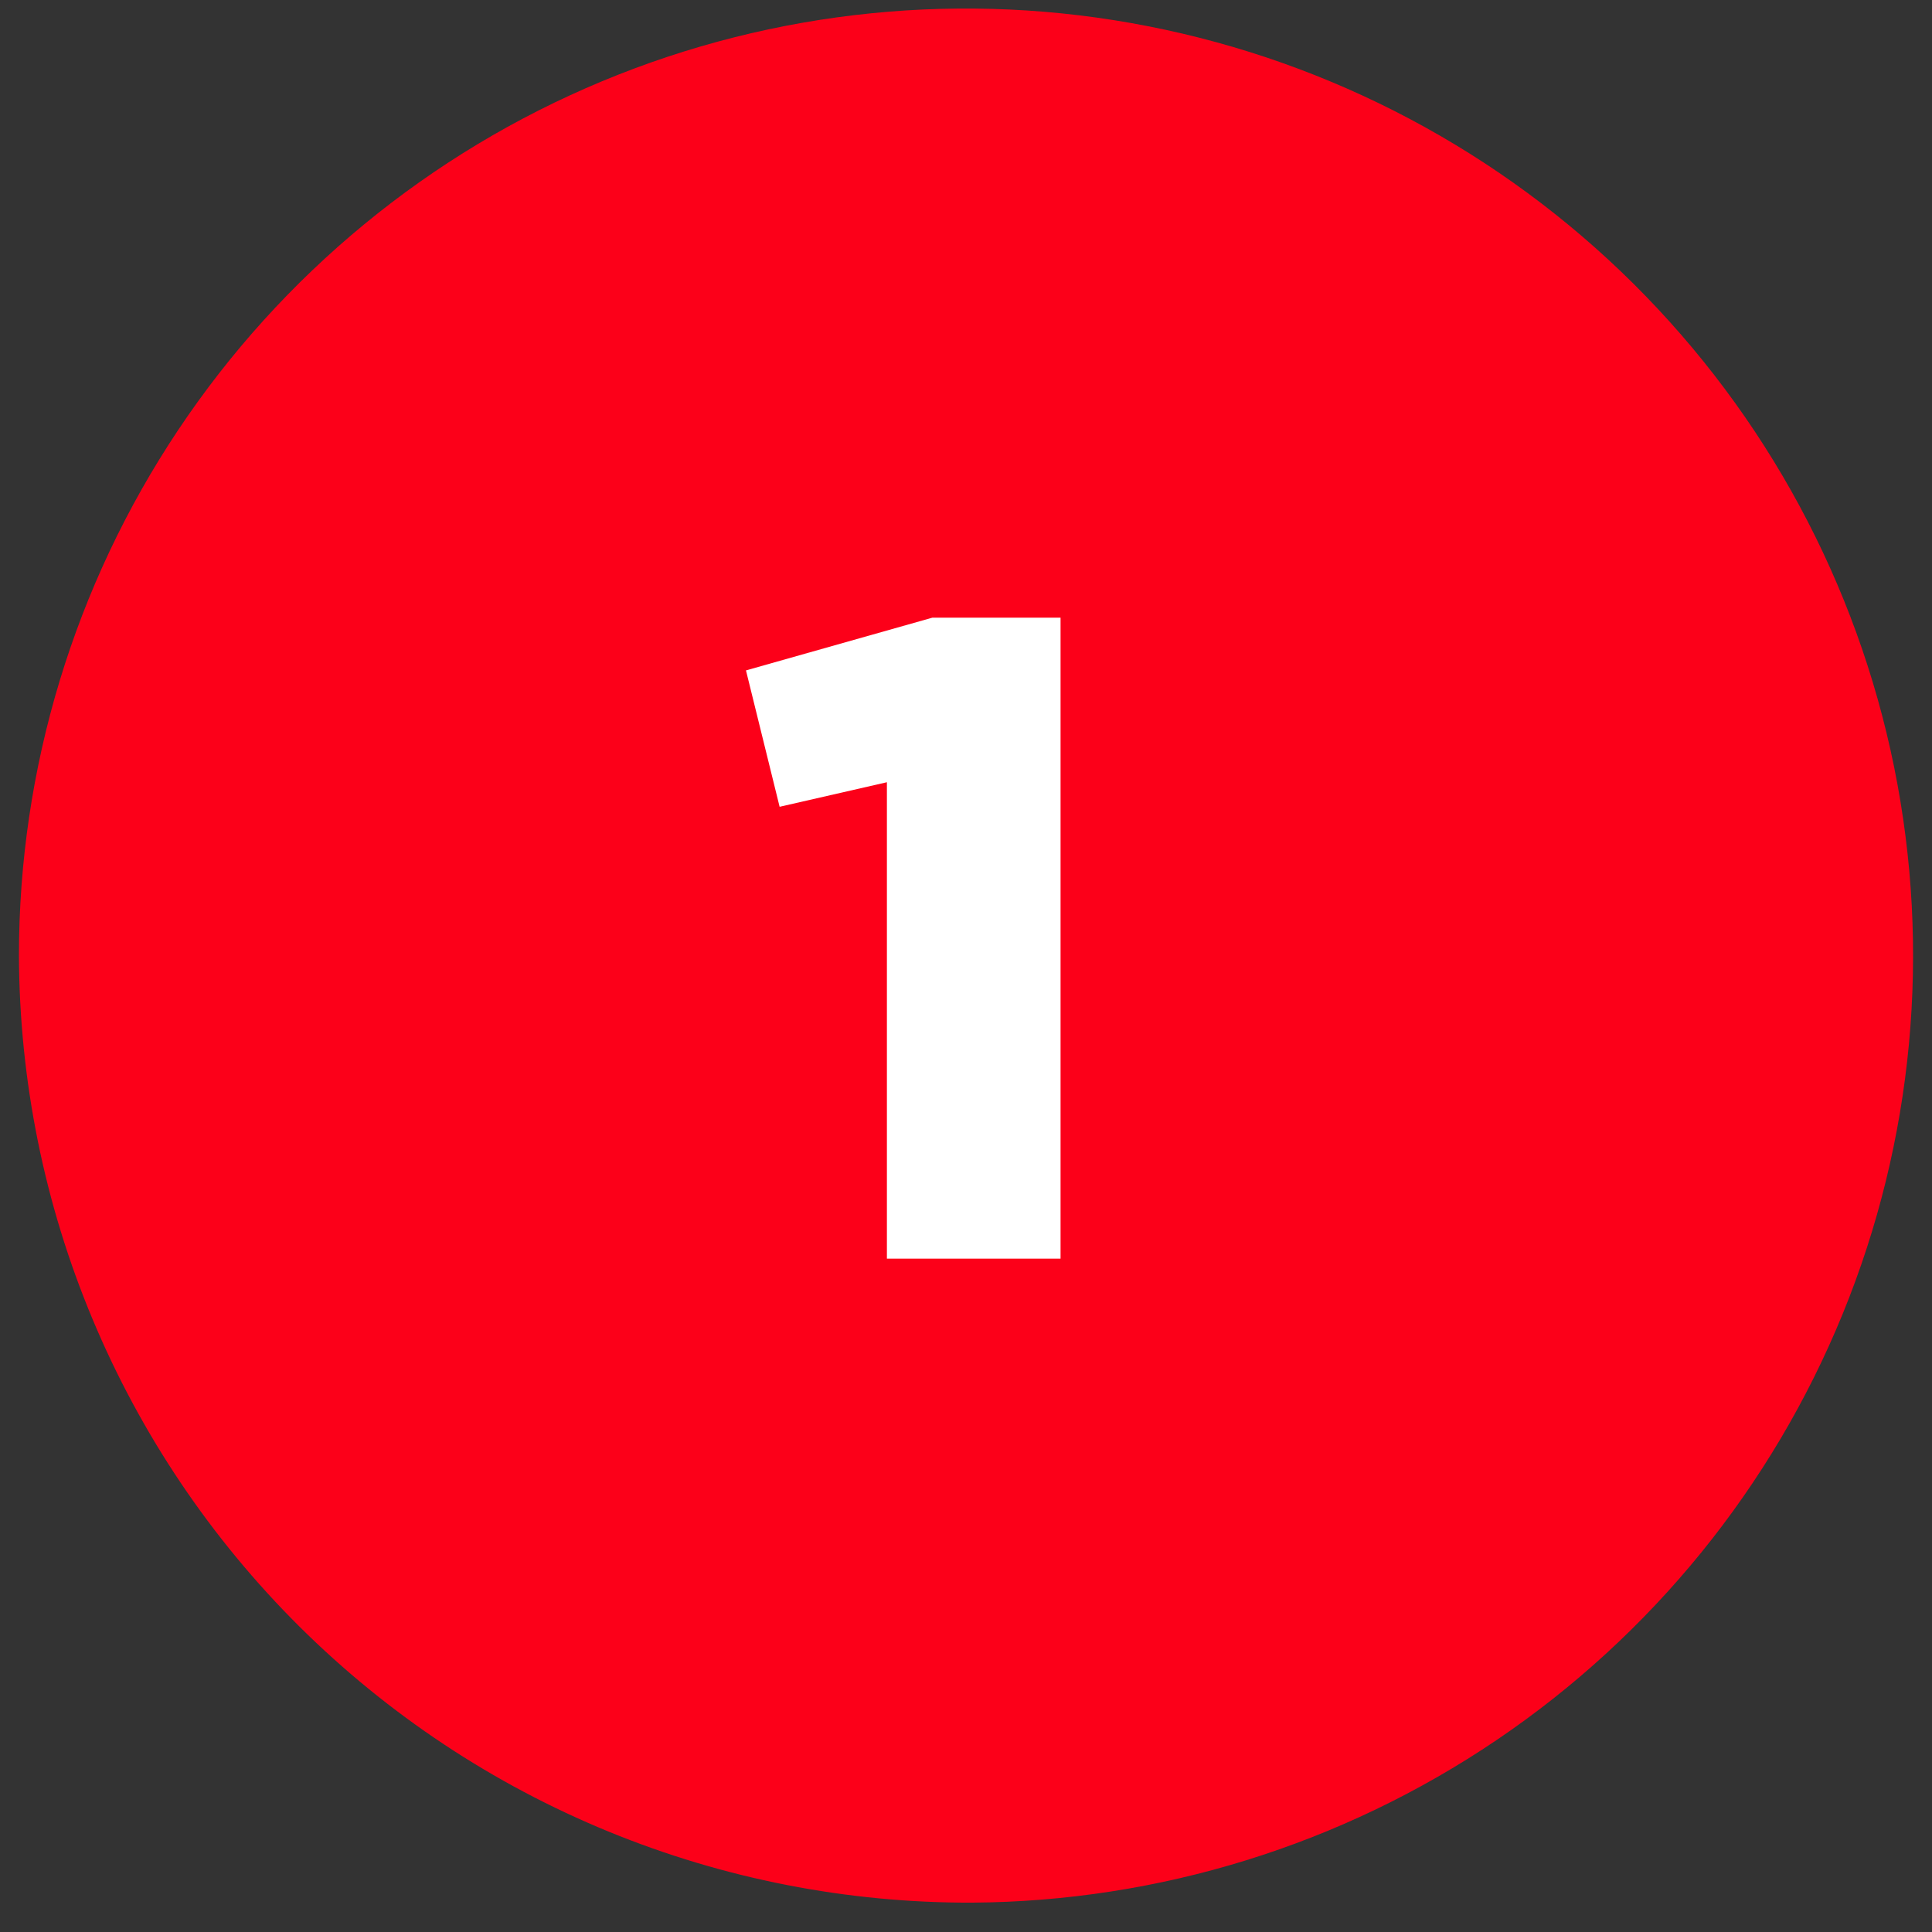
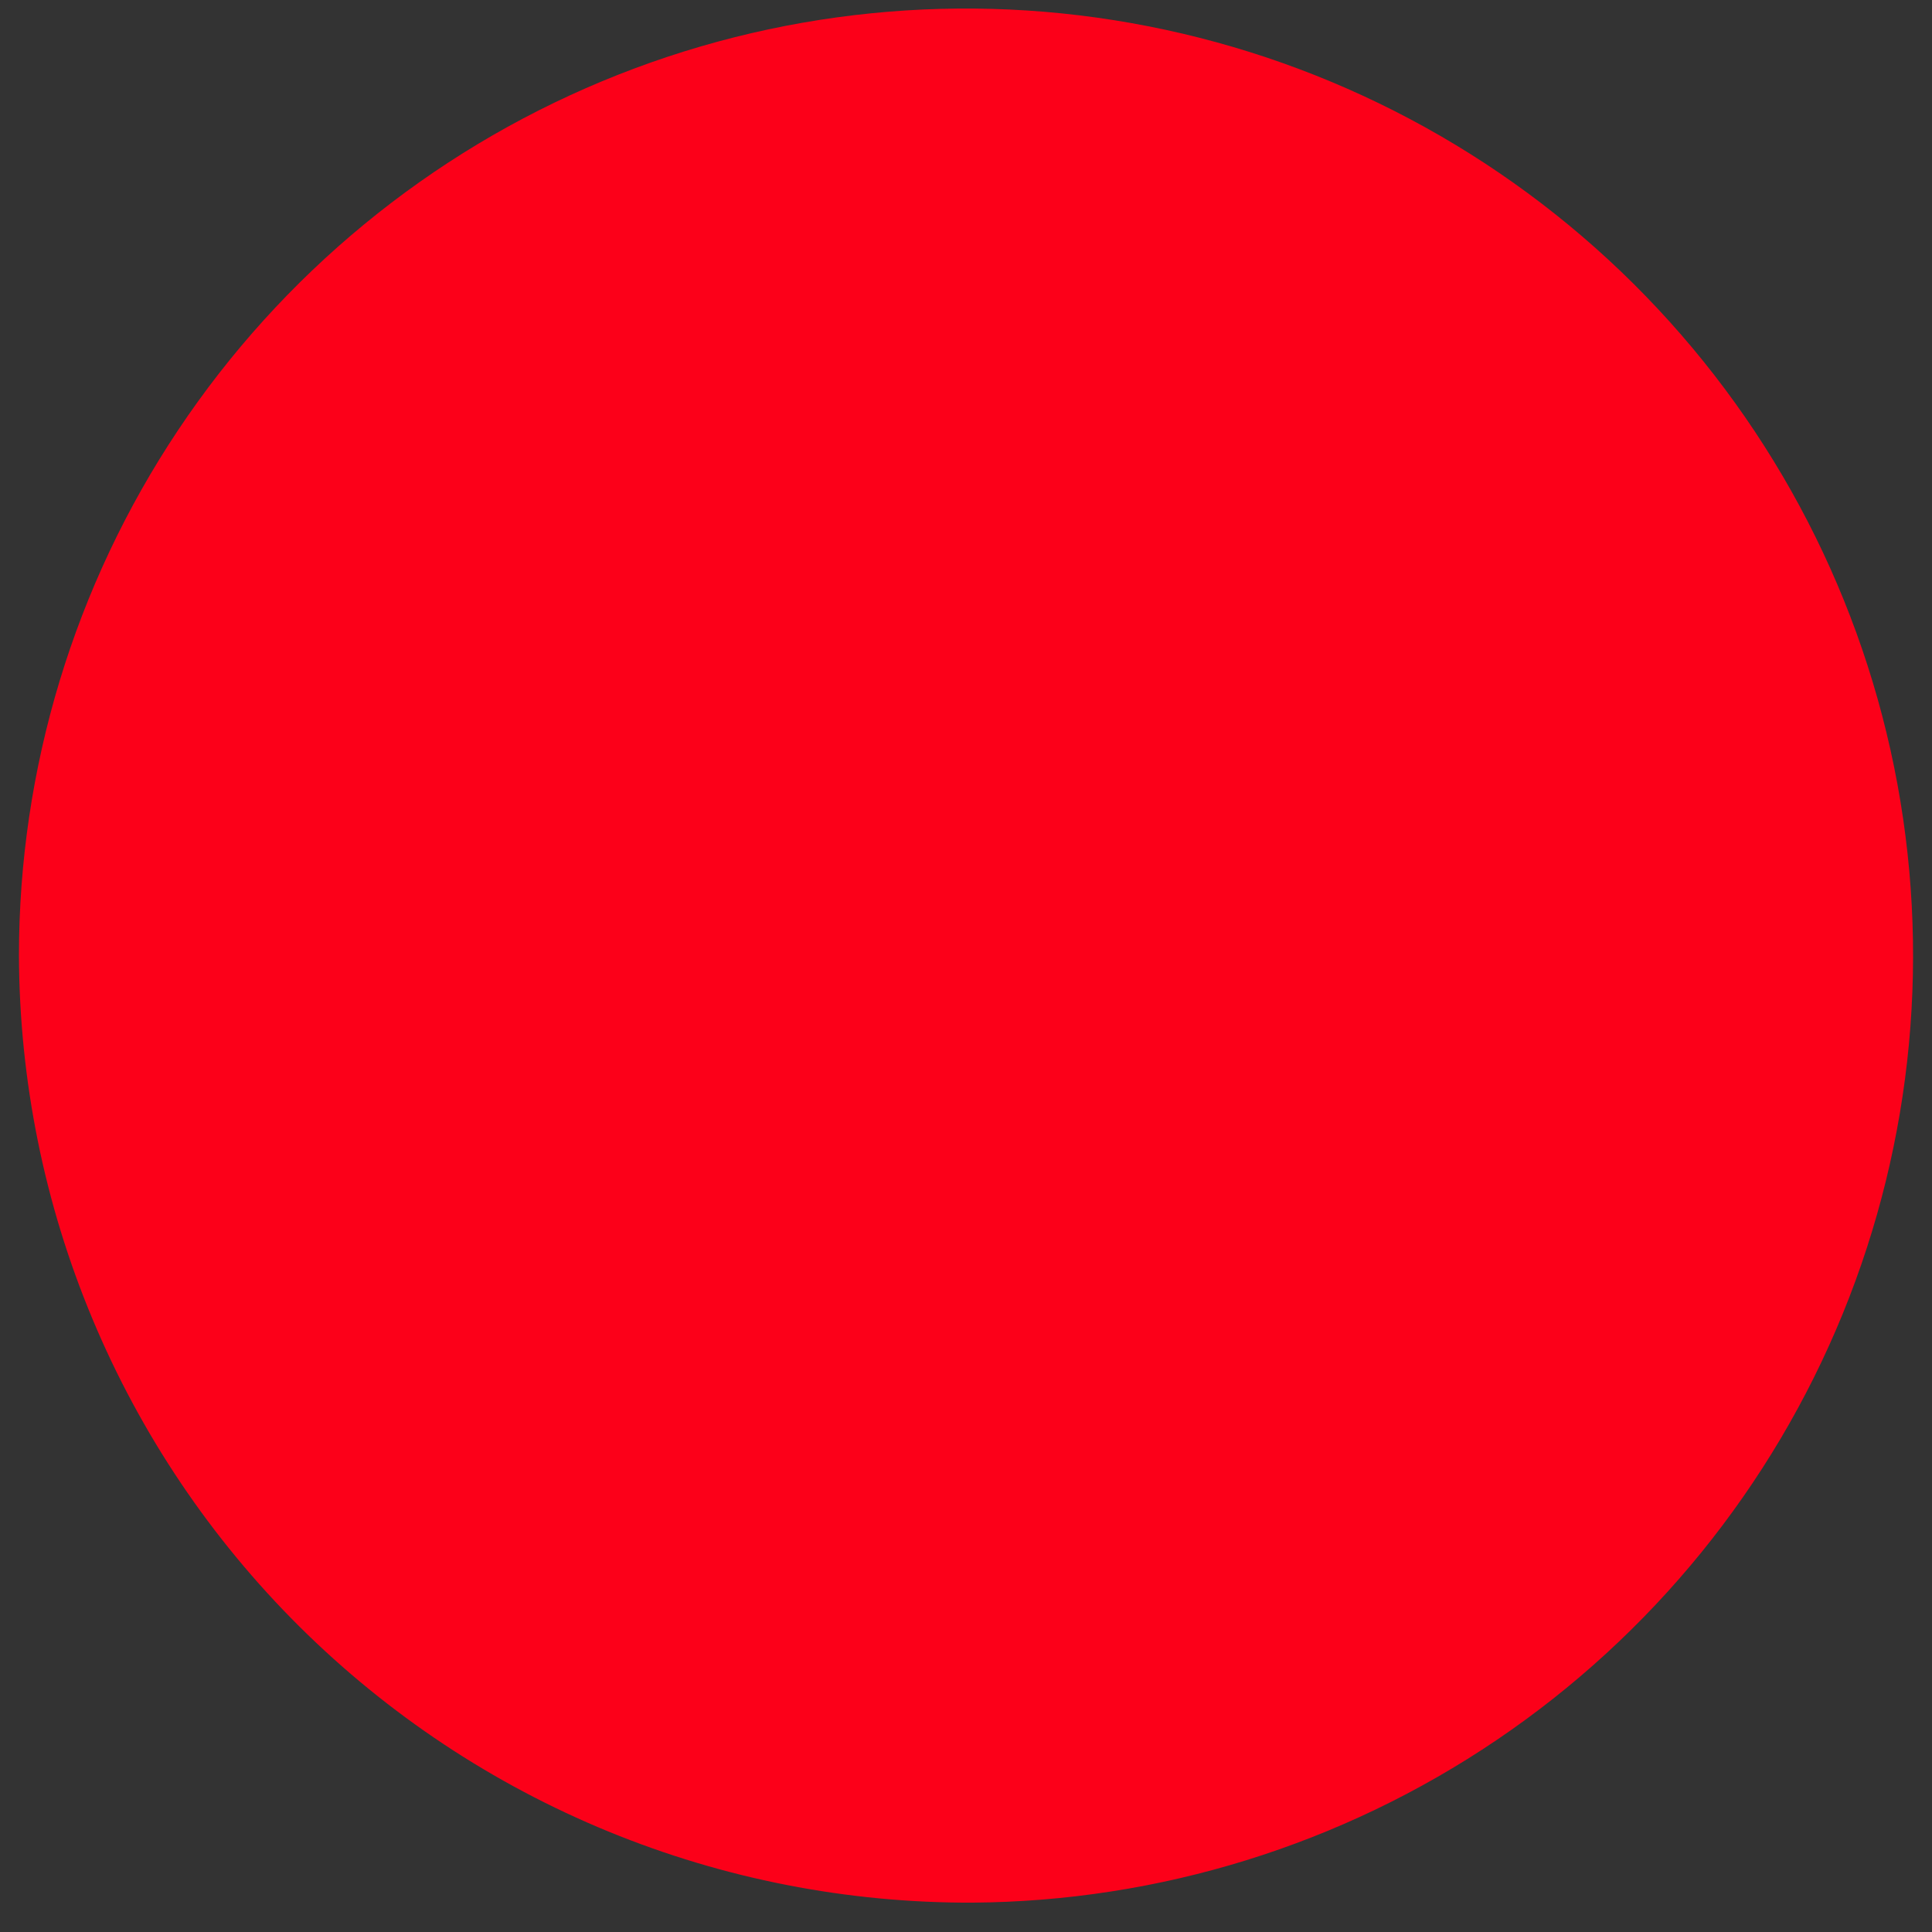
<svg xmlns="http://www.w3.org/2000/svg" width="51" height="51" viewBox="0 0 51 51" fill="none">
  <rect x="0" y="0" width="51" height="51" fill="#333333" stroke="none" />
  <path d="M25.664 50.225C30.601 50.193 35.419 48.699 39.508 45.932C43.598 43.166 46.777 39.25 48.644 34.679C50.511 30.108 50.983 25.087 50 20.248C49.017 15.409 46.623 10.97 43.12 7.49C39.617 4.01 35.163 1.645 30.317 0.694C25.472 -0.258 20.454 0.247 15.895 2.144C11.337 4.041 7.442 7.245 4.702 11.353C1.962 15.461 0.5 20.288 0.5 25.225C0.511 28.519 1.17 31.779 2.441 34.817C3.711 37.856 5.567 40.615 7.904 42.937C10.241 45.258 13.012 47.097 16.059 48.347C19.106 49.598 22.37 50.236 25.664 50.225Z" fill="#FC0019" />
-   <path d="M23.412 20.649L20.58 21.297L19.692 17.697L24.612 16.305H27.996V33.225H23.412V20.649Z" fill="white" />
</svg>